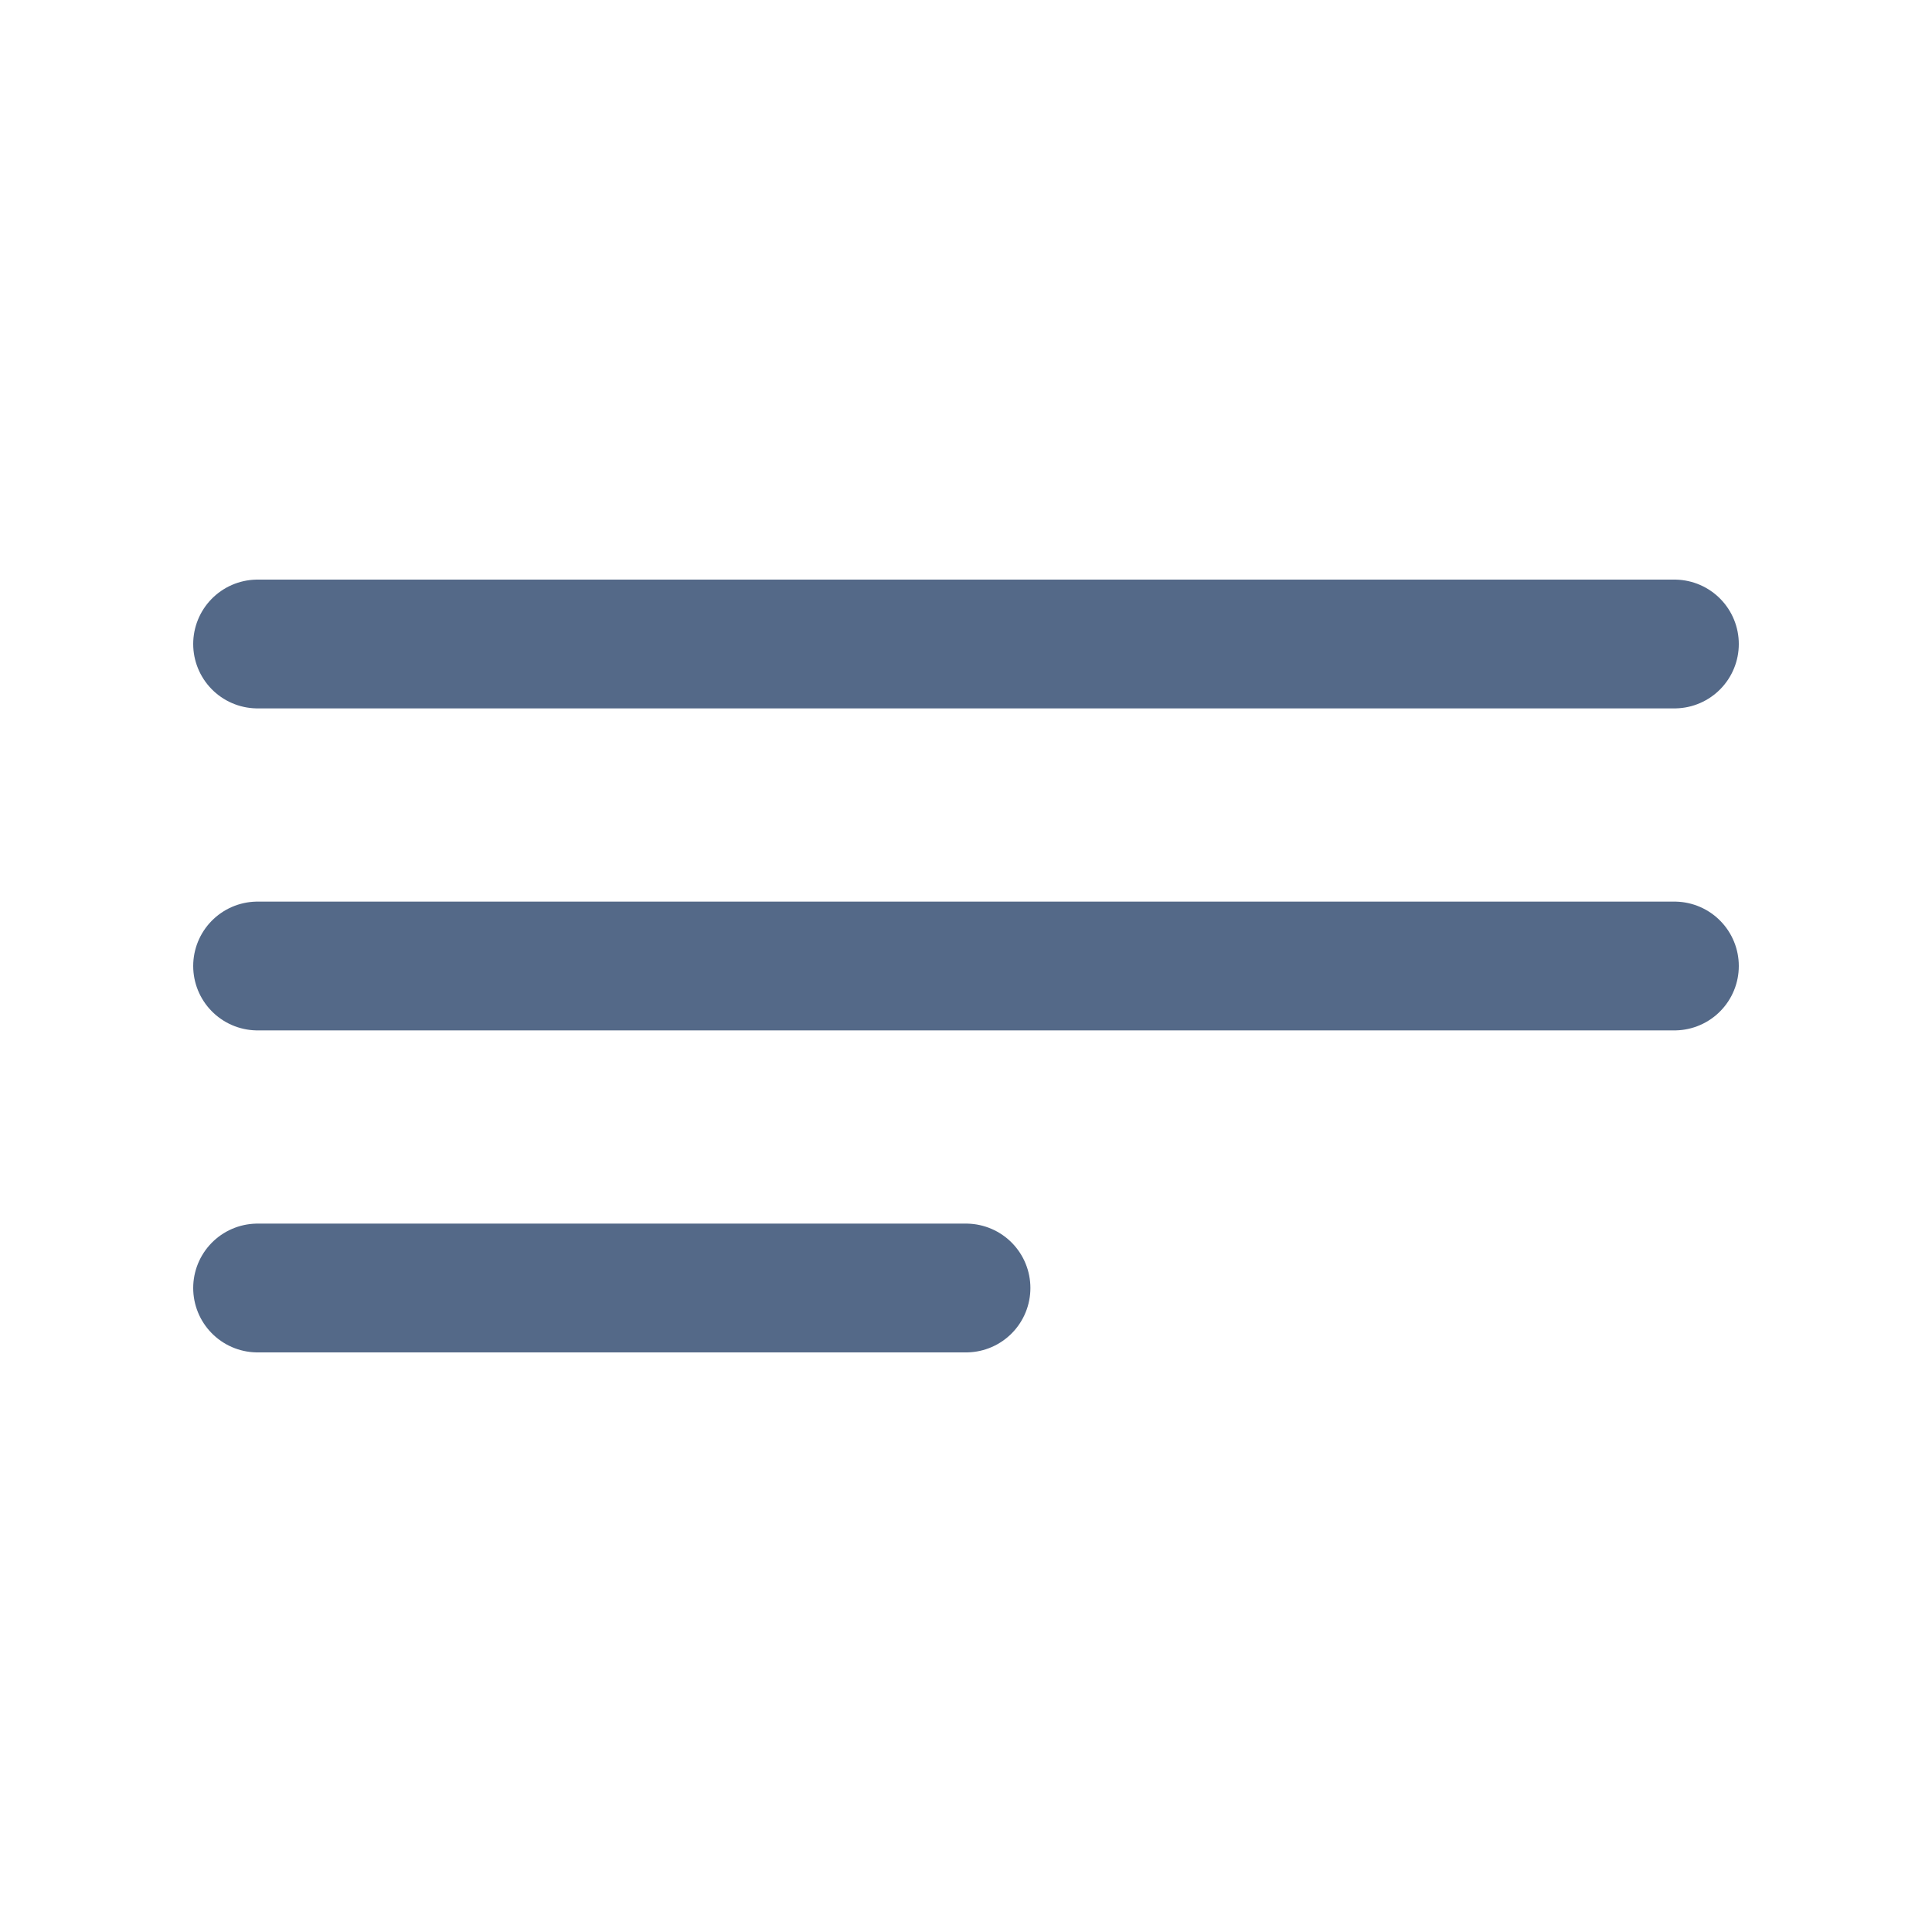
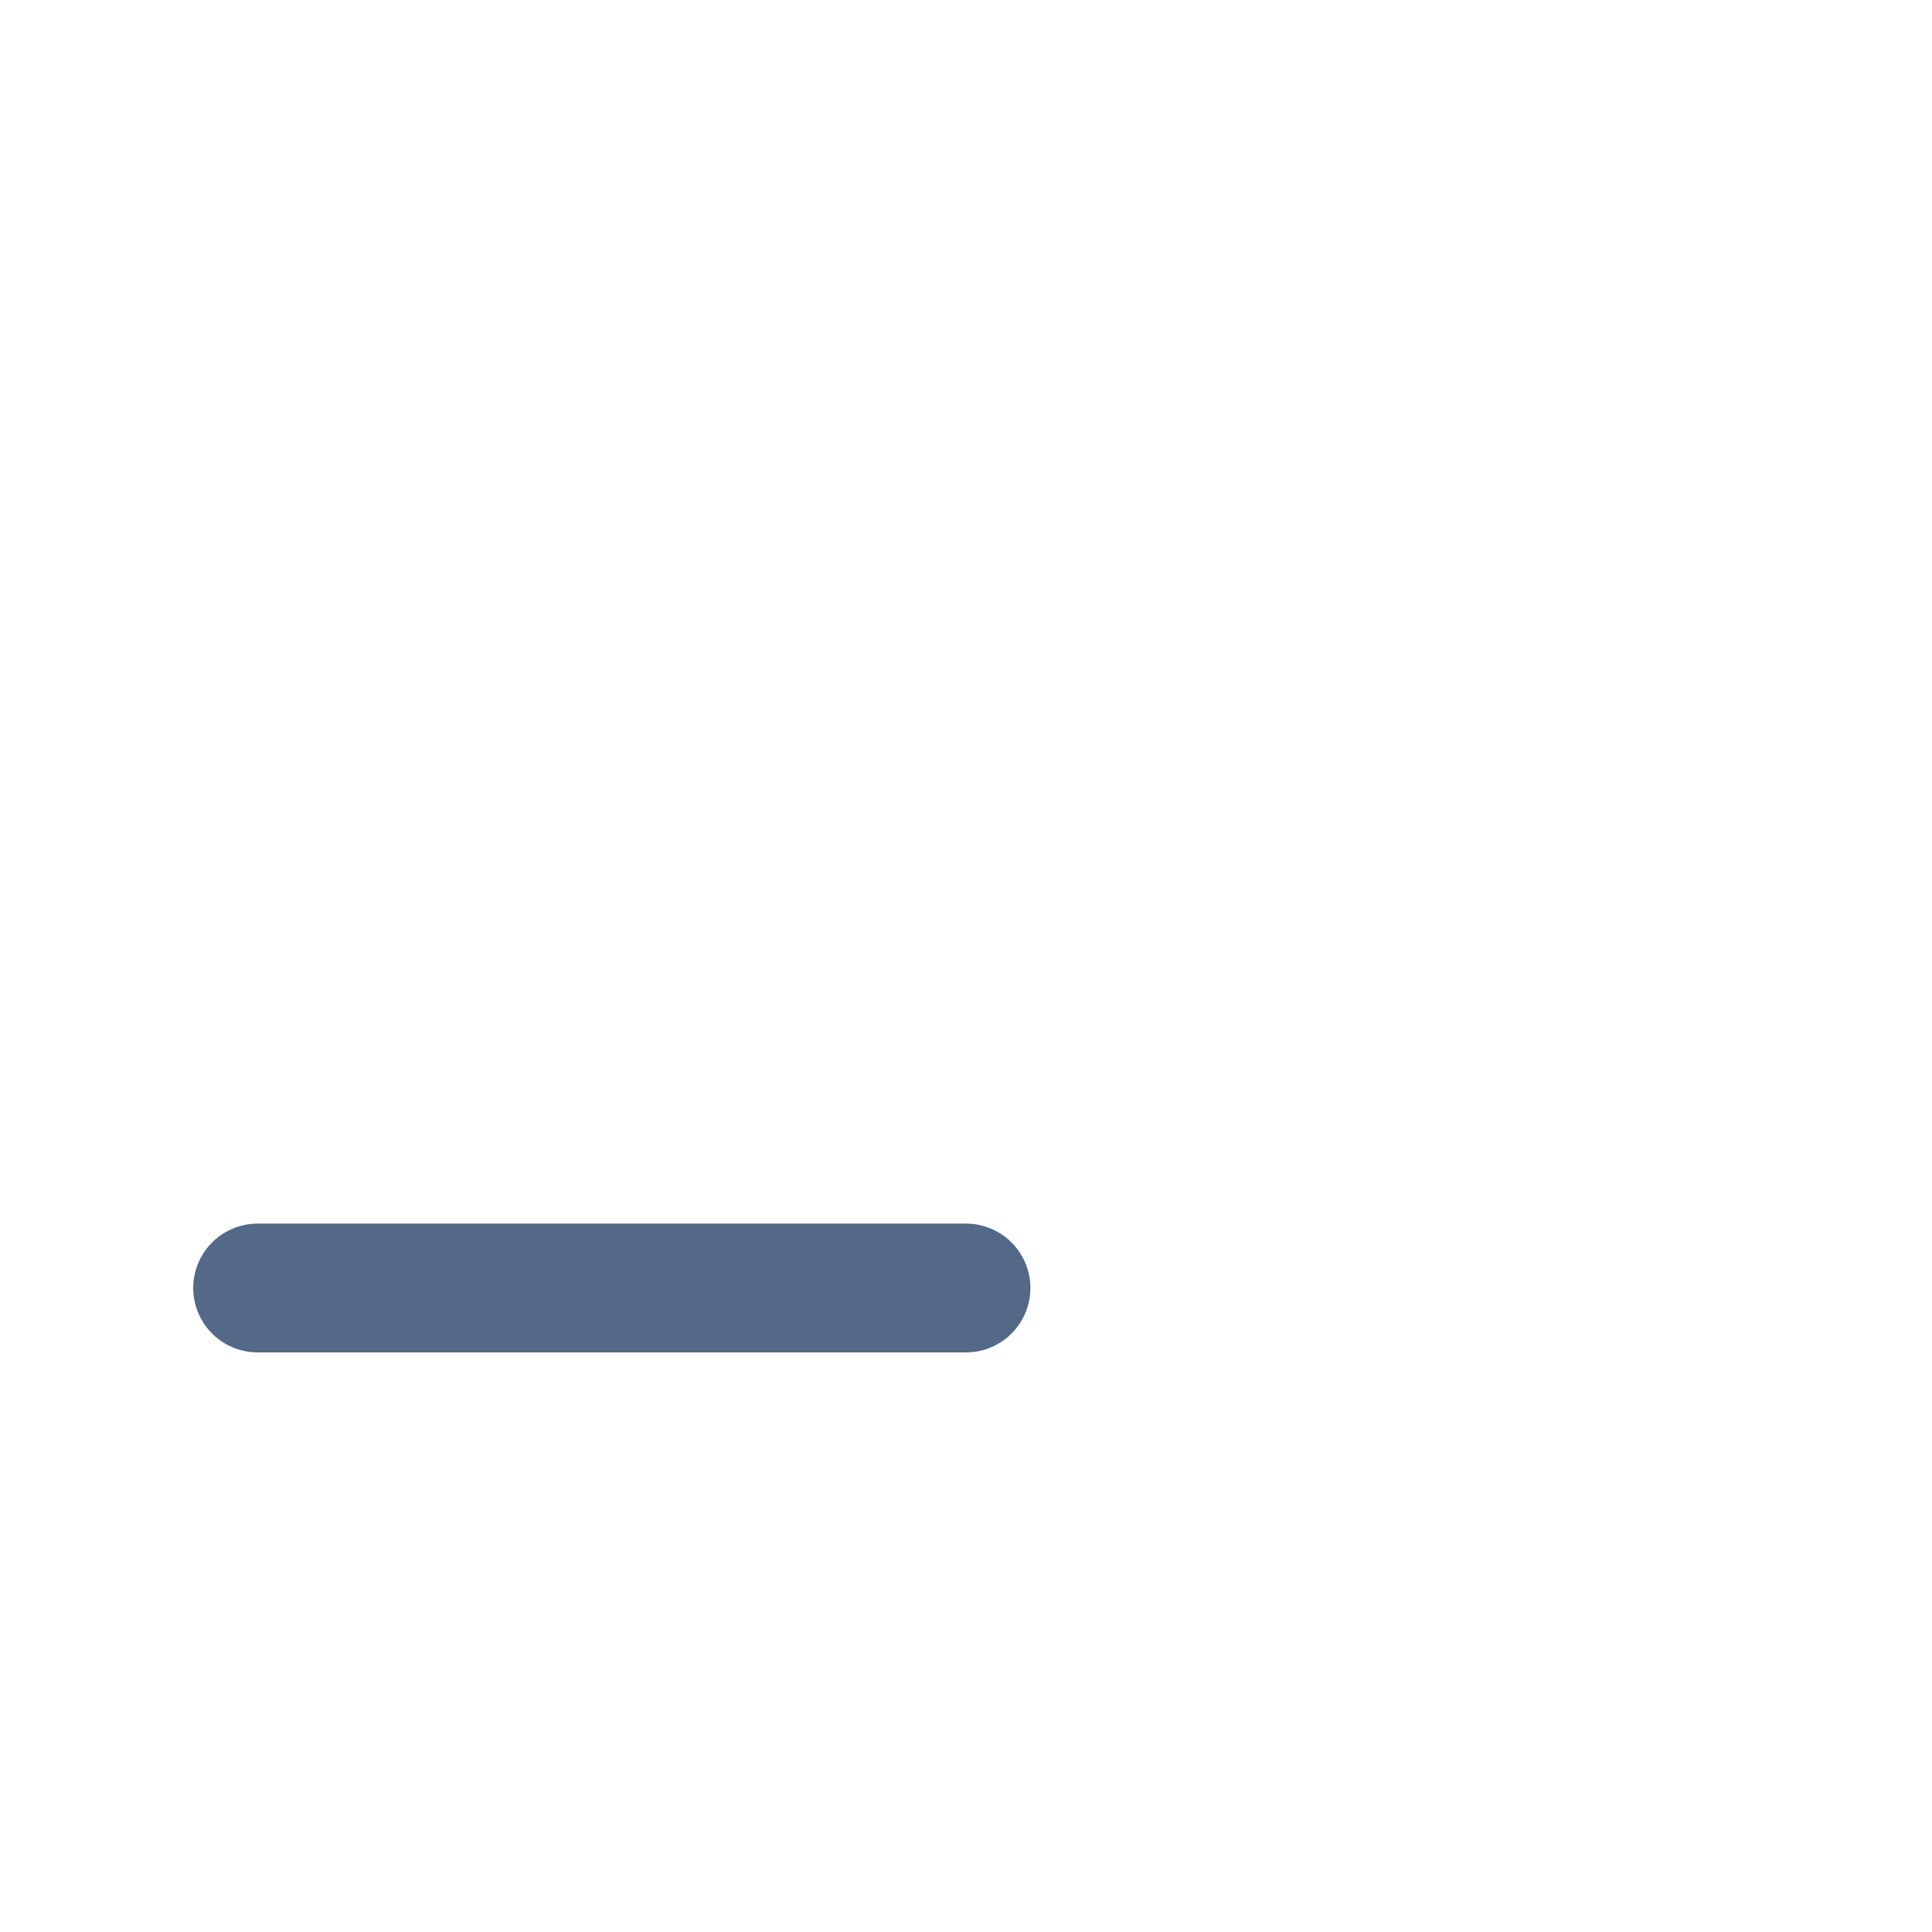
<svg xmlns="http://www.w3.org/2000/svg" width="30" height="30" viewBox="0 0 30 30" fill="none">
-   <path d="M4 10H26" stroke="#546988" stroke-width="2" stroke-linecap="round" />
-   <path d="M4 15H26" stroke="#546988" stroke-width="2" stroke-linecap="round" />
  <path d="M4 20H15" stroke="#546988" stroke-width="2" stroke-linecap="round" />
</svg>